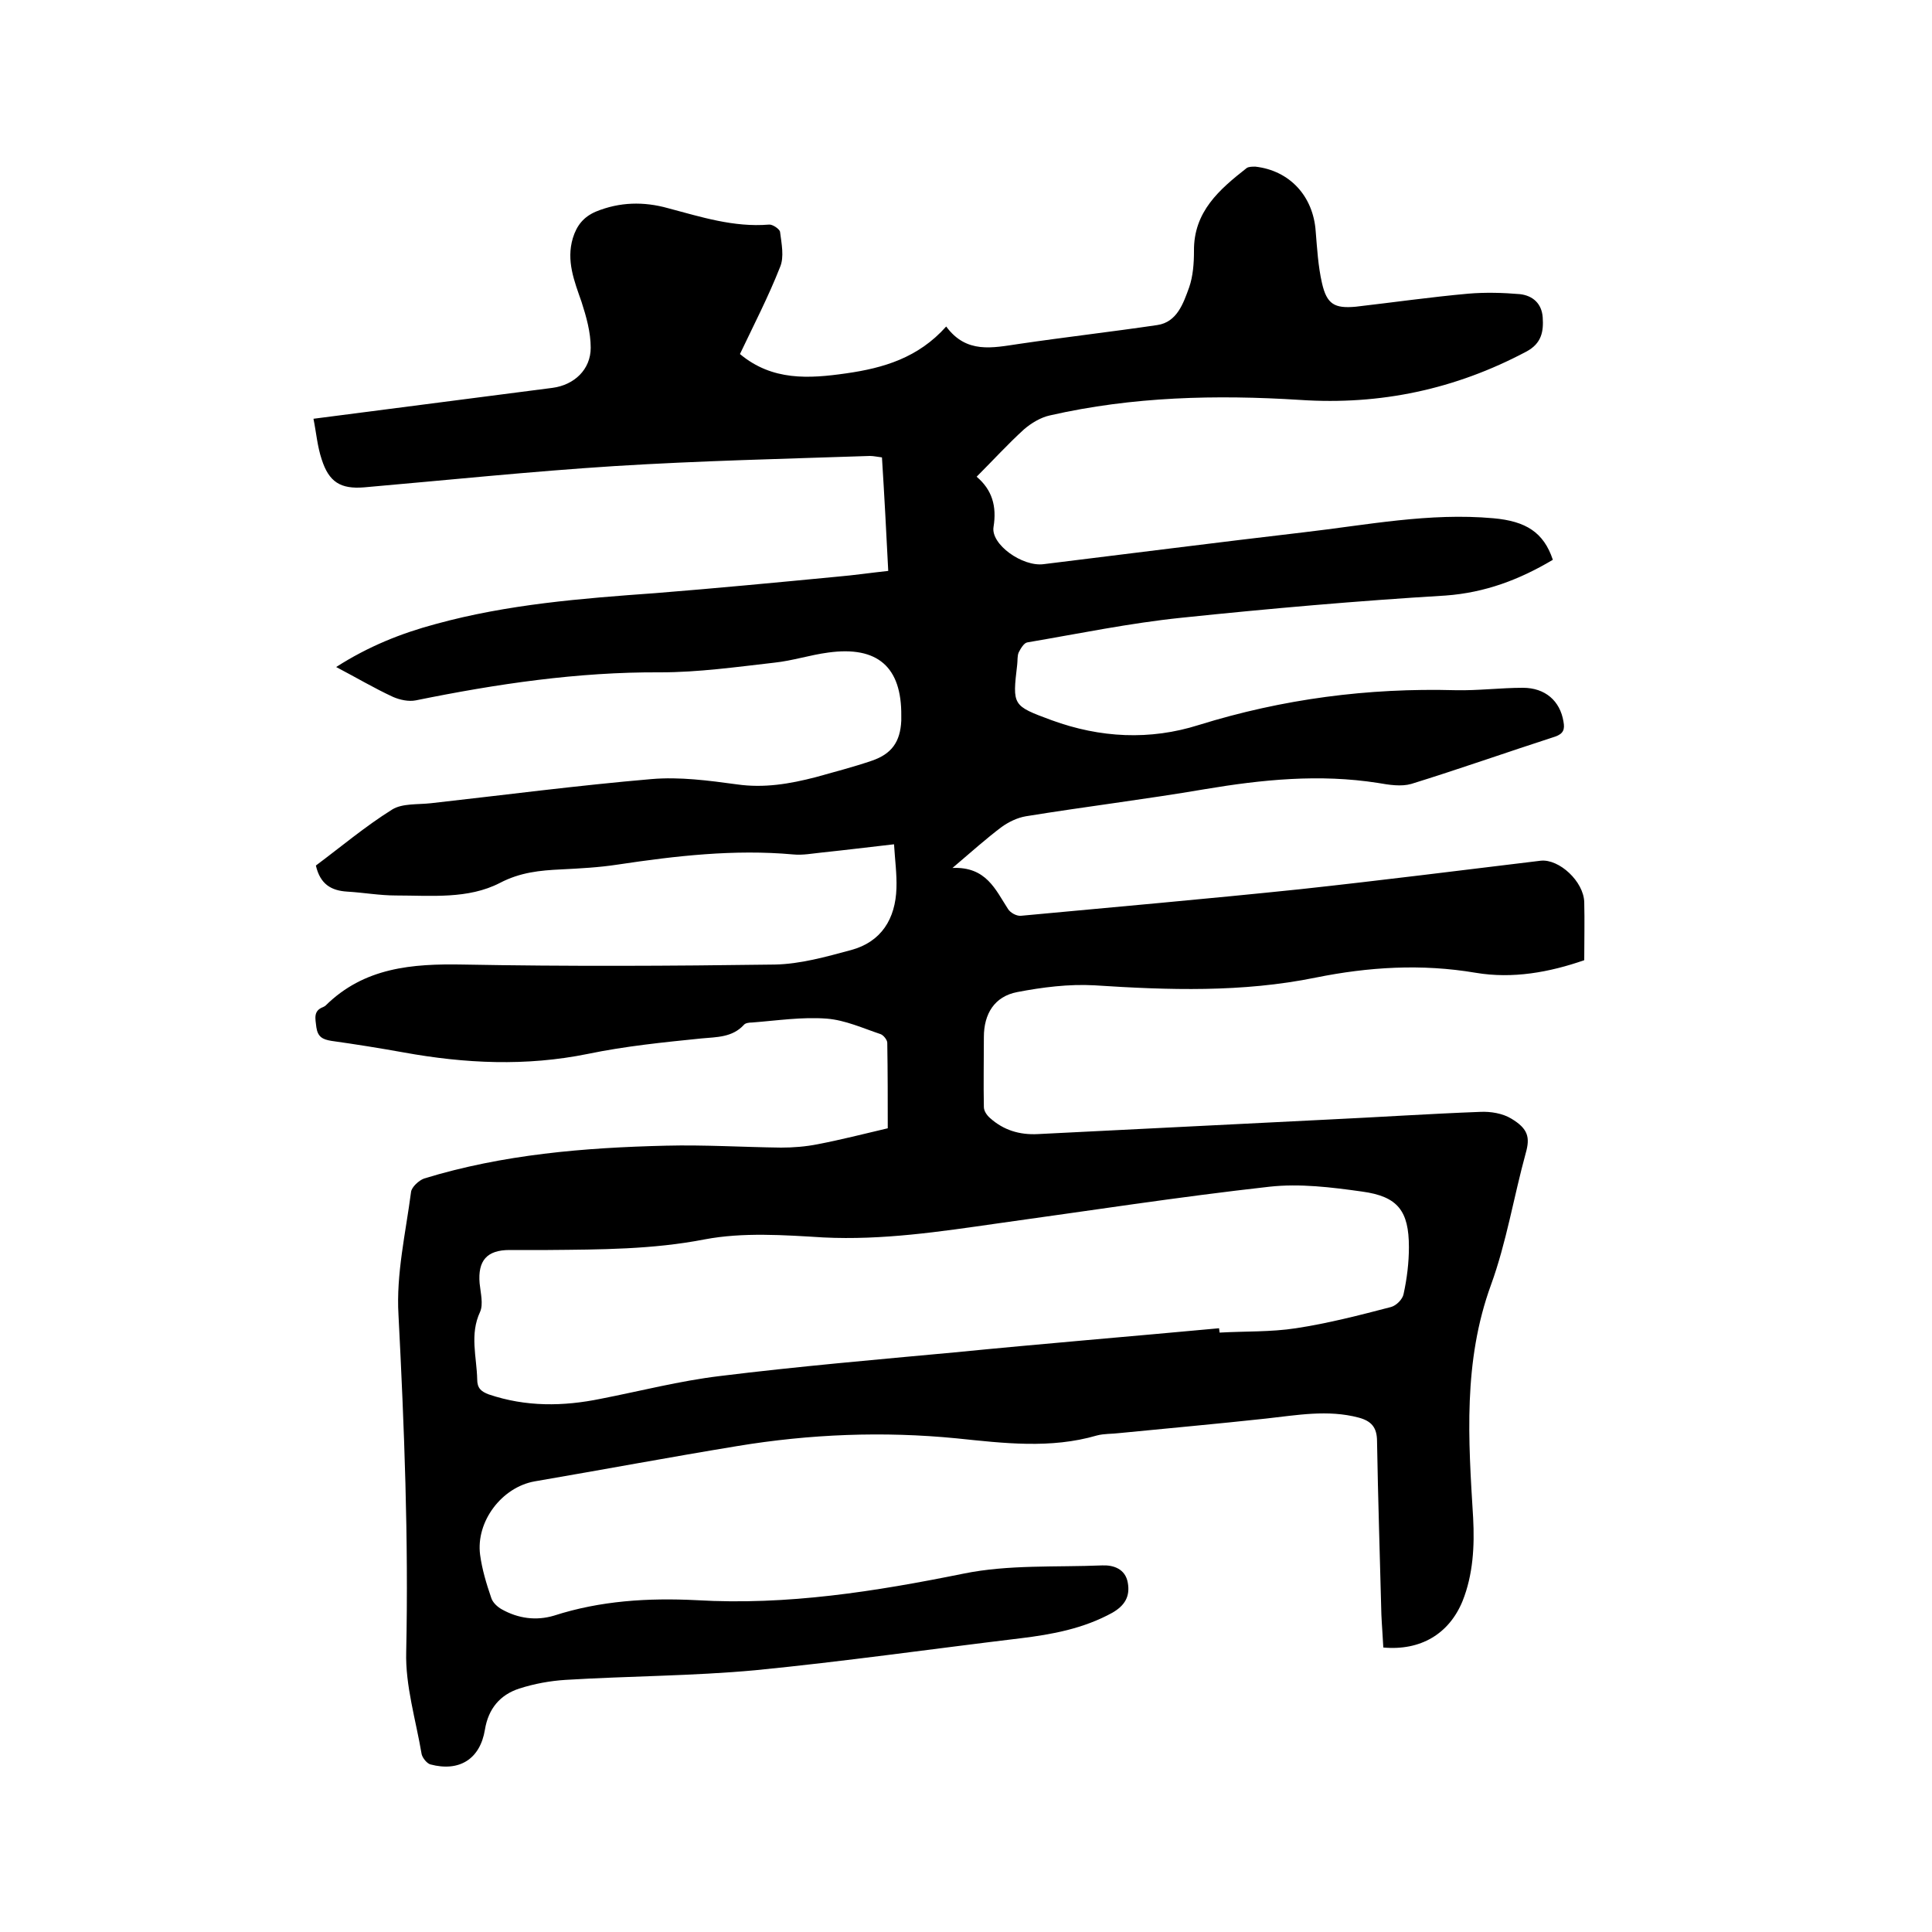
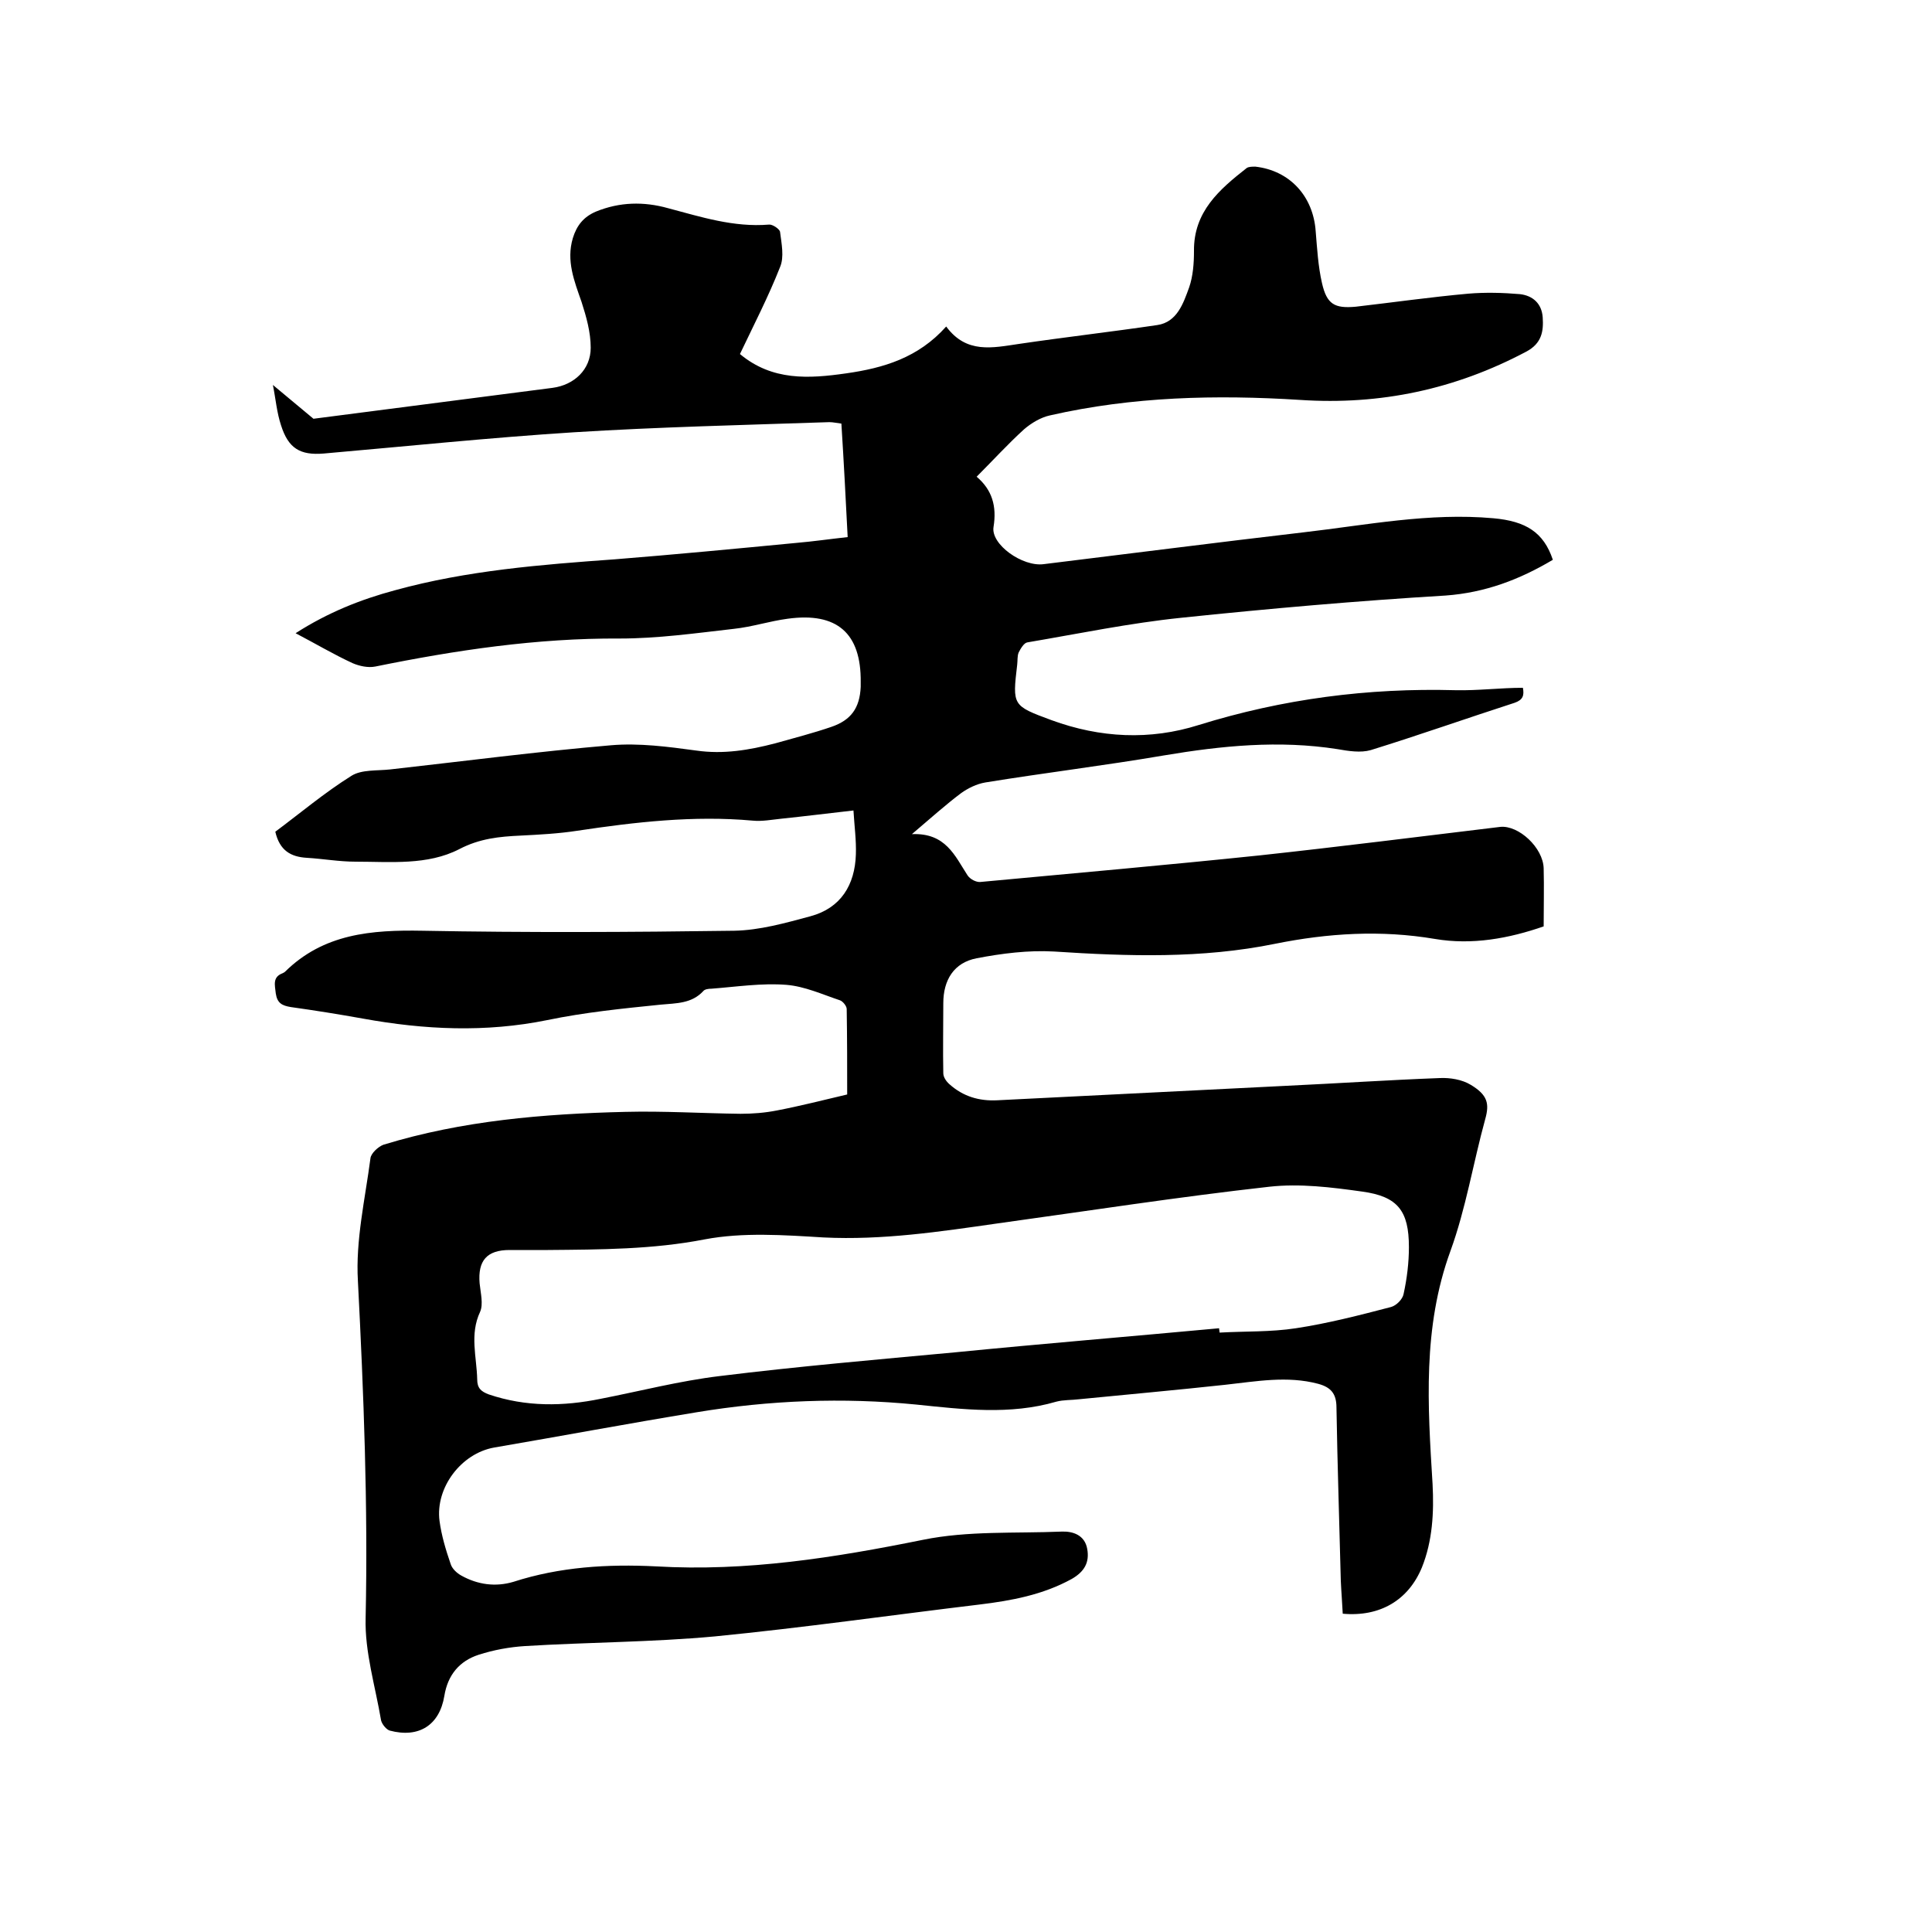
<svg xmlns="http://www.w3.org/2000/svg" enable-background="new 0 0 400 400" viewBox="0 0 400 400">
-   <path d="m64.9 86.7c17-2.2 33.3-4.3 49.5-6.4 4.5-.6 7.9-3.8 7.9-8.3 0-3.2-.9-6.4-1.9-9.5-1.5-4.3-3.2-8.5-1.8-13.2.8-2.6 2.2-4.4 4.8-5.5 4.9-2 9.9-2.1 14.9-.7 6.8 1.8 13.6 4 20.9 3.4.7-.1 2.2.9 2.3 1.5.3 2.4.9 5.2 0 7.3-2.4 6.1-5.4 11.9-8.3 18 6.7 5.6 14.3 5.1 22 4s14.9-3.2 20.7-9.7c4.2 5.7 9.6 4.4 15.1 3.6 9.5-1.4 19.1-2.5 28.6-3.9 4.1-.6 5.4-4.5 6.6-7.8.8-2.3 1-5 1-7.5-.1-8.2 5.3-12.8 10.9-17.2.4-.3 1.2-.3 1.8-.3 7.1.8 12 6.1 12.5 13.4.3 3.6.5 7.2 1.3 10.7 1 4.4 2.6 5.3 7 4.9 7.8-.9 15.5-2 23.3-2.7 3.5-.3 7.2-.2 10.7.1 2.6.3 4.5 1.9 4.7 4.8s-.2 5.4-3.4 7.1c-14.7 7.8-30.2 11.1-46.8 10-17.4-1.1-34.7-.7-51.8 3.2-1.9.4-3.9 1.6-5.4 2.9-3.3 3-6.4 6.4-9.8 9.8 3.2 2.7 4.2 6.1 3.5 10.4-.6 3.6 6 8.3 10.4 7.7 18-2.2 35.9-4.5 53.9-6.6 13-1.5 25.9-4.1 39.2-2.9 6.7.6 10.4 2.9 12.3 8.6-6.9 4.1-14 6.8-22.2 7.4-18.3 1.1-36.5 2.7-54.7 4.6-10.7 1.1-21.3 3.3-31.9 5.1-.7.1-1.4 1.3-1.8 2.1-.3.7-.2 1.7-.3 2.5-1 8.5-1 8.5 7.1 11.5 10.1 3.7 20.4 4.2 30.5 1 17.4-5.4 35-7.7 53.2-7.2 4.6.1 9.3-.5 13.9-.5s7.7 2.7 8.4 7c.3 1.6 0 2.5-1.7 3.1-9.9 3.2-19.8 6.7-29.8 9.8-2.1.6-4.6.2-6.9-.2-12.1-1.9-24-.7-35.9 1.3-12.3 2.1-24.7 3.6-37 5.6-1.8.3-3.6 1.2-5 2.2-3.2 2.4-6.2 5.1-10.2 8.5 7-.3 8.9 4.5 11.5 8.5.5.8 1.8 1.5 2.7 1.4 19.3-1.8 38.6-3.5 57.8-5.5 16.6-1.8 33.2-3.9 49.8-5.9 3.8-.4 8.9 4.3 9 8.6.1 3.9 0 7.8 0 12-7.2 2.5-14.8 3.9-22.5 2.6-11.2-1.9-22.2-1.2-33.1 1-15.2 3.1-30.5 2.6-45.8 1.6-5.3-.3-10.8.4-16 1.4-4.7.9-6.9 4.5-6.9 9.3s-.1 9.7 0 14.5c0 .8.6 1.7 1.3 2.3 2.8 2.5 6.1 3.5 9.9 3.3 20-1 39.9-2 59.9-3 10.6-.5 21.1-1.2 31.7-1.6 2.1-.1 4.6.3 6.4 1.4 3.5 2.1 3.9 3.9 3 7.1-2.5 9.1-4 18.5-7.2 27.3-5.8 15.9-4.7 32-3.7 48.3.3 5.8 0 11.7-2.2 17.2-2.8 6.8-8.7 10.3-16.4 9.6-.1-2.2-.3-4.5-.4-6.8-.3-12-.7-23.9-.9-35.9 0-2.9-1.2-4.2-3.8-4.9-6.4-1.7-12.8-.5-19.2.2-10.1 1.1-20.2 2-30.3 3-1.6.2-3.2.1-4.7.5-9.6 2.8-19.3 1.6-29 .6-15.2-1.5-30.4-.9-45.5 1.6-14 2.3-27.9 4.9-41.9 7.3-6.8 1.2-12.2 8.3-11.3 15.2.4 3 1.3 6 2.3 8.9.3 1 1.3 1.9 2.2 2.4 3.4 1.9 7.1 2.4 10.8 1.3 9.6-3.1 19.5-3.7 29.5-3.2 18.8 1.1 37-1.8 55.3-5.5 9.3-1.9 19.1-1.3 28.7-1.7 2.3-.1 4.8.7 5.3 3.6.5 2.8-.6 4.7-3.2 6.2-6 3.3-12.5 4.5-19.1 5.3-18.3 2.2-36.5 4.8-54.8 6.6-13 1.2-26.2 1.2-39.3 2-3.2.2-6.5.8-9.6 1.8-4 1.3-6.4 4.2-7.1 8.5-1 6.1-5.3 8.8-11.3 7.2-.7-.2-1.6-1.3-1.8-2.1-1.2-7.1-3.4-14.2-3.2-21.2.5-23.3-.4-46.5-1.6-69.8-.5-8.4 1.5-17 2.6-25.4.1-1 1.6-2.4 2.7-2.8 16.3-5 33.2-6.4 50.1-6.8 7.9-.2 15.9.3 23.8.4 2.5 0 5.1-.2 7.6-.7 4.7-.9 9.4-2.1 14.5-3.3 0-5.5 0-11.6-.1-17.7 0-.6-.8-1.6-1.4-1.8-3.6-1.2-7.3-2.9-11.1-3.2-5.1-.4-10.3.4-15.5.8-.6 0-1.4.1-1.7.5-2.4 2.6-5.6 2.5-8.8 2.8-7.9.8-15.8 1.6-23.5 3.2-12.8 2.6-25.4 2-38.1-.3-5-.9-10-1.7-15-2.4-1.8-.3-2.8-.8-3.1-2.8-.2-1.8-.7-3.4 1.4-4.2.2-.1.4-.2.5-.3 8-7.9 17.9-8.7 28.5-8.5 21.5.4 43 .3 64.5 0 5.3-.1 10.6-1.6 15.8-3 6.3-1.7 9.2-6.5 9.4-12.8.1-2.9-.3-5.8-.5-9.1-5.3.6-10.1 1.2-14.9 1.7-2 .2-4 .6-6 .4-12.2-1.1-24.3.3-36.3 2.1-3.9.6-7.8.8-11.7 1-4.4.2-8.5.6-12.7 2.8-6.6 3.4-14.2 2.6-21.5 2.6-3.4 0-6.7-.6-10.1-.8-3.3-.2-5.6-1.5-6.5-5.4 5.1-3.8 10.2-8.1 15.8-11.6 2.1-1.3 5.3-1 8-1.3 15.2-1.7 30.5-3.7 45.7-5 5.8-.5 11.8.3 17.7 1.1 5.6.8 10.9-.1 16.3-1.5 3.9-1.1 7.8-2.1 11.6-3.4 4.1-1.4 5.9-3.9 6.1-8.3 0-.3 0-.6 0-1 .1-10.1-4.9-14.5-15.1-13.1-3.8.5-7.4 1.7-11.2 2.1-7.9.9-15.7 2-23.6 2-17.1-.1-33.9 2.4-50.6 5.8-1.5.3-3.3-.1-4.7-.7-3.9-1.8-7.6-4-11.8-6.2 6.7-4.3 13.5-7 20.6-8.9 14.9-4.1 30.2-5.3 45.5-6.4 12.5-1 25.1-2.2 37.6-3.4 3.5-.3 6.9-.8 10.6-1.2-.4-7.9-.8-15.6-1.3-23.5-.9-.1-1.7-.3-2.5-.3-17.7.6-35.3 1-52.9 2.1-17.3 1.1-34.6 2.9-51.8 4.4-4.9.4-7.3-1.1-8.8-5.8-.9-2.7-1.1-5.4-1.7-8.4zm187.5 188.3c0 .3.1.6.1.9 5.3-.3 10.6-.1 15.8-.9 6.6-1 13.2-2.7 19.7-4.4 1.1-.3 2.4-1.6 2.6-2.7.7-3.2 1.1-6.5 1.1-9.7 0-7.5-2.3-10.5-9.7-11.5-6.4-.9-12.9-1.7-19.2-1-18.8 2.1-37.5 5-56.3 7.6-11.9 1.7-23.8 3.5-36 2.9-8.2-.5-16.7-1.1-24.6.4-10.8 2.1-21.6 2.1-32.5 2.2-2.6 0-5.3 0-7.9 0-4.7 0-6.6 2.2-6.2 6.9.2 2 .8 4.3.1 5.9-2.2 4.7-.7 9.3-.6 14 0 1.8.8 2.5 2.4 3.1 7.7 2.6 15.4 2.5 23.2.9 8.2-1.6 16.3-3.7 24.6-4.7 16.2-2 32.4-3.4 48.6-4.9 18.2-1.8 36.5-3.3 54.8-5z" />
+   <path d="m64.9 86.7c17-2.2 33.3-4.3 49.5-6.4 4.5-.6 7.9-3.8 7.9-8.3 0-3.2-.9-6.4-1.9-9.5-1.5-4.3-3.2-8.5-1.8-13.2.8-2.6 2.2-4.4 4.8-5.5 4.9-2 9.9-2.1 14.9-.7 6.8 1.8 13.6 4 20.9 3.4.7-.1 2.2.9 2.3 1.5.3 2.4.9 5.2 0 7.3-2.4 6.1-5.4 11.9-8.3 18 6.7 5.6 14.3 5.1 22 4s14.9-3.2 20.7-9.7c4.2 5.7 9.6 4.4 15.1 3.6 9.5-1.4 19.1-2.5 28.6-3.9 4.1-.6 5.4-4.5 6.6-7.8.8-2.3 1-5 1-7.5-.1-8.2 5.3-12.8 10.9-17.2.4-.3 1.2-.3 1.8-.3 7.1.8 12 6.1 12.5 13.4.3 3.6.5 7.2 1.3 10.7 1 4.4 2.6 5.3 7 4.9 7.8-.9 15.5-2 23.3-2.7 3.5-.3 7.2-.2 10.7.1 2.6.3 4.5 1.9 4.7 4.8s-.2 5.4-3.4 7.1c-14.7 7.8-30.2 11.1-46.8 10-17.4-1.1-34.7-.7-51.8 3.2-1.9.4-3.9 1.6-5.4 2.9-3.3 3-6.4 6.4-9.8 9.8 3.2 2.7 4.2 6.1 3.5 10.4-.6 3.6 6 8.3 10.4 7.7 18-2.2 35.9-4.5 53.9-6.6 13-1.5 25.9-4.1 39.2-2.9 6.7.6 10.4 2.9 12.3 8.6-6.9 4.1-14 6.8-22.2 7.4-18.3 1.1-36.5 2.7-54.7 4.6-10.7 1.1-21.3 3.3-31.9 5.1-.7.1-1.4 1.3-1.8 2.1-.3.7-.2 1.7-.3 2.5-1 8.5-1 8.5 7.1 11.5 10.1 3.7 20.4 4.2 30.5 1 17.4-5.4 35-7.7 53.2-7.2 4.6.1 9.3-.5 13.9-.5c.3 1.6 0 2.5-1.7 3.1-9.9 3.2-19.8 6.7-29.8 9.8-2.1.6-4.6.2-6.9-.2-12.1-1.9-24-.7-35.9 1.3-12.3 2.1-24.7 3.6-37 5.6-1.8.3-3.6 1.2-5 2.2-3.2 2.4-6.2 5.1-10.2 8.5 7-.3 8.9 4.5 11.5 8.5.5.8 1.8 1.5 2.7 1.4 19.3-1.8 38.6-3.5 57.8-5.5 16.6-1.8 33.2-3.9 49.8-5.9 3.8-.4 8.9 4.3 9 8.6.1 3.9 0 7.8 0 12-7.2 2.5-14.8 3.9-22.5 2.6-11.2-1.9-22.2-1.2-33.1 1-15.2 3.1-30.5 2.6-45.8 1.6-5.3-.3-10.8.4-16 1.4-4.7.9-6.9 4.5-6.9 9.3s-.1 9.7 0 14.5c0 .8.6 1.7 1.3 2.3 2.8 2.5 6.1 3.5 9.9 3.3 20-1 39.9-2 59.9-3 10.6-.5 21.1-1.2 31.7-1.6 2.1-.1 4.6.3 6.4 1.4 3.5 2.1 3.9 3.9 3 7.1-2.5 9.1-4 18.5-7.2 27.3-5.8 15.9-4.7 32-3.7 48.3.3 5.8 0 11.7-2.2 17.2-2.8 6.8-8.7 10.3-16.4 9.6-.1-2.2-.3-4.5-.4-6.8-.3-12-.7-23.9-.9-35.9 0-2.9-1.2-4.2-3.8-4.9-6.4-1.7-12.8-.5-19.2.2-10.1 1.1-20.2 2-30.3 3-1.6.2-3.2.1-4.7.5-9.6 2.8-19.3 1.6-29 .6-15.2-1.5-30.4-.9-45.5 1.6-14 2.3-27.9 4.9-41.9 7.3-6.8 1.2-12.2 8.3-11.3 15.2.4 3 1.3 6 2.3 8.9.3 1 1.3 1.9 2.2 2.4 3.4 1.9 7.1 2.4 10.8 1.3 9.6-3.1 19.5-3.7 29.5-3.2 18.8 1.1 37-1.8 55.3-5.5 9.3-1.9 19.1-1.3 28.7-1.7 2.3-.1 4.8.7 5.3 3.6.5 2.8-.6 4.7-3.2 6.2-6 3.3-12.5 4.5-19.1 5.3-18.3 2.2-36.5 4.8-54.8 6.6-13 1.2-26.2 1.2-39.3 2-3.2.2-6.5.8-9.6 1.8-4 1.3-6.4 4.2-7.1 8.5-1 6.1-5.3 8.8-11.3 7.2-.7-.2-1.6-1.3-1.8-2.1-1.2-7.1-3.4-14.2-3.2-21.2.5-23.3-.4-46.5-1.6-69.8-.5-8.4 1.5-17 2.6-25.4.1-1 1.6-2.4 2.7-2.8 16.3-5 33.2-6.4 50.1-6.8 7.9-.2 15.9.3 23.8.4 2.5 0 5.1-.2 7.6-.7 4.7-.9 9.4-2.1 14.5-3.3 0-5.5 0-11.6-.1-17.7 0-.6-.8-1.6-1.4-1.8-3.6-1.2-7.3-2.9-11.1-3.2-5.1-.4-10.3.4-15.5.8-.6 0-1.4.1-1.7.5-2.4 2.6-5.6 2.5-8.8 2.8-7.9.8-15.8 1.6-23.5 3.2-12.8 2.6-25.4 2-38.1-.3-5-.9-10-1.7-15-2.4-1.8-.3-2.8-.8-3.1-2.8-.2-1.8-.7-3.4 1.4-4.2.2-.1.4-.2.5-.3 8-7.9 17.9-8.7 28.5-8.5 21.5.4 43 .3 64.5 0 5.3-.1 10.6-1.6 15.8-3 6.3-1.7 9.2-6.5 9.4-12.8.1-2.9-.3-5.8-.5-9.1-5.3.6-10.1 1.2-14.9 1.7-2 .2-4 .6-6 .4-12.2-1.1-24.3.3-36.3 2.1-3.9.6-7.8.8-11.7 1-4.4.2-8.5.6-12.7 2.8-6.6 3.4-14.2 2.6-21.5 2.6-3.4 0-6.7-.6-10.1-.8-3.3-.2-5.6-1.5-6.5-5.4 5.1-3.8 10.2-8.1 15.8-11.6 2.1-1.3 5.3-1 8-1.3 15.2-1.7 30.5-3.7 45.7-5 5.8-.5 11.8.3 17.7 1.1 5.6.8 10.9-.1 16.3-1.5 3.9-1.1 7.8-2.1 11.6-3.4 4.1-1.4 5.9-3.9 6.1-8.3 0-.3 0-.6 0-1 .1-10.1-4.9-14.5-15.1-13.1-3.8.5-7.4 1.7-11.2 2.1-7.9.9-15.7 2-23.6 2-17.1-.1-33.9 2.4-50.6 5.8-1.5.3-3.3-.1-4.7-.7-3.9-1.8-7.6-4-11.8-6.2 6.7-4.3 13.5-7 20.6-8.9 14.9-4.1 30.2-5.3 45.5-6.4 12.5-1 25.1-2.2 37.6-3.4 3.5-.3 6.9-.8 10.6-1.2-.4-7.9-.8-15.6-1.3-23.5-.9-.1-1.7-.3-2.5-.3-17.7.6-35.3 1-52.9 2.1-17.3 1.1-34.6 2.9-51.8 4.4-4.9.4-7.3-1.1-8.8-5.8-.9-2.7-1.1-5.4-1.7-8.4zm187.5 188.3c0 .3.1.6.1.9 5.3-.3 10.6-.1 15.8-.9 6.6-1 13.2-2.7 19.7-4.4 1.1-.3 2.4-1.6 2.6-2.7.7-3.2 1.1-6.5 1.1-9.7 0-7.5-2.3-10.5-9.7-11.5-6.4-.9-12.9-1.7-19.2-1-18.8 2.1-37.5 5-56.3 7.6-11.9 1.7-23.8 3.5-36 2.9-8.2-.5-16.7-1.1-24.6.4-10.8 2.1-21.6 2.1-32.5 2.2-2.6 0-5.3 0-7.9 0-4.7 0-6.6 2.2-6.2 6.9.2 2 .8 4.3.1 5.9-2.2 4.7-.7 9.3-.6 14 0 1.8.8 2.5 2.4 3.1 7.7 2.6 15.4 2.5 23.2.9 8.2-1.6 16.3-3.7 24.6-4.7 16.2-2 32.4-3.4 48.6-4.9 18.2-1.8 36.5-3.3 54.8-5z" />
</svg>